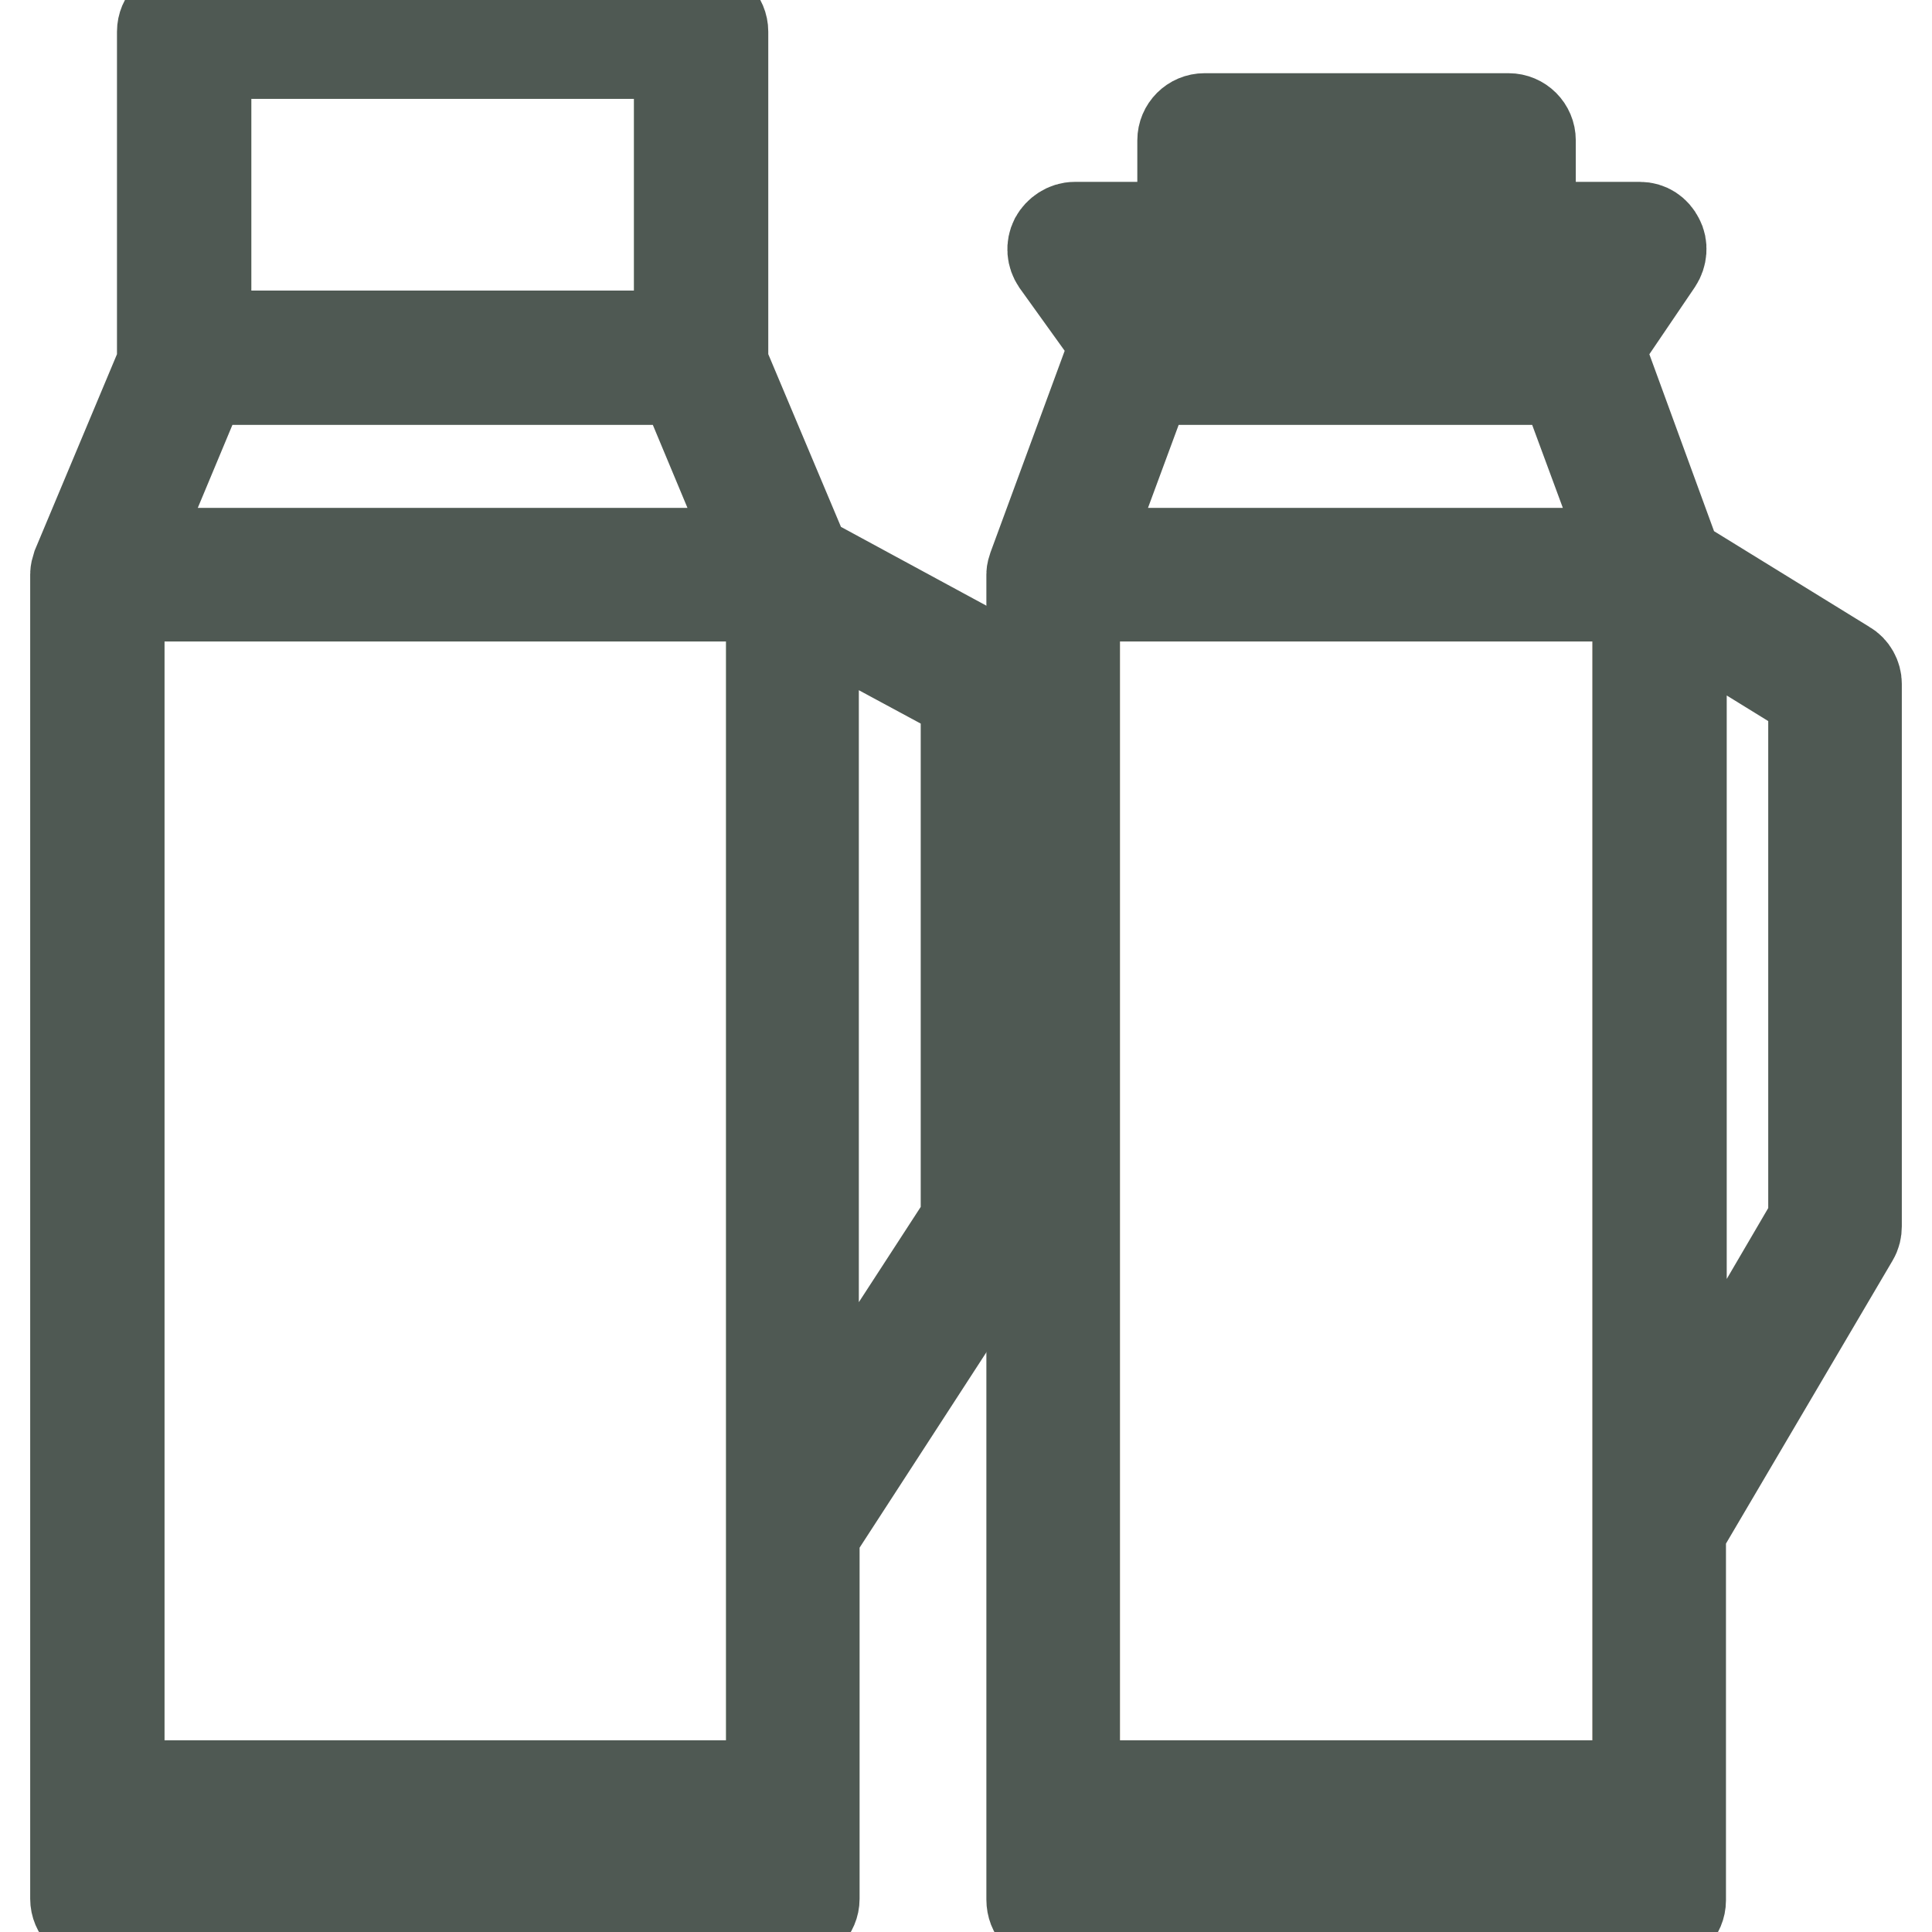
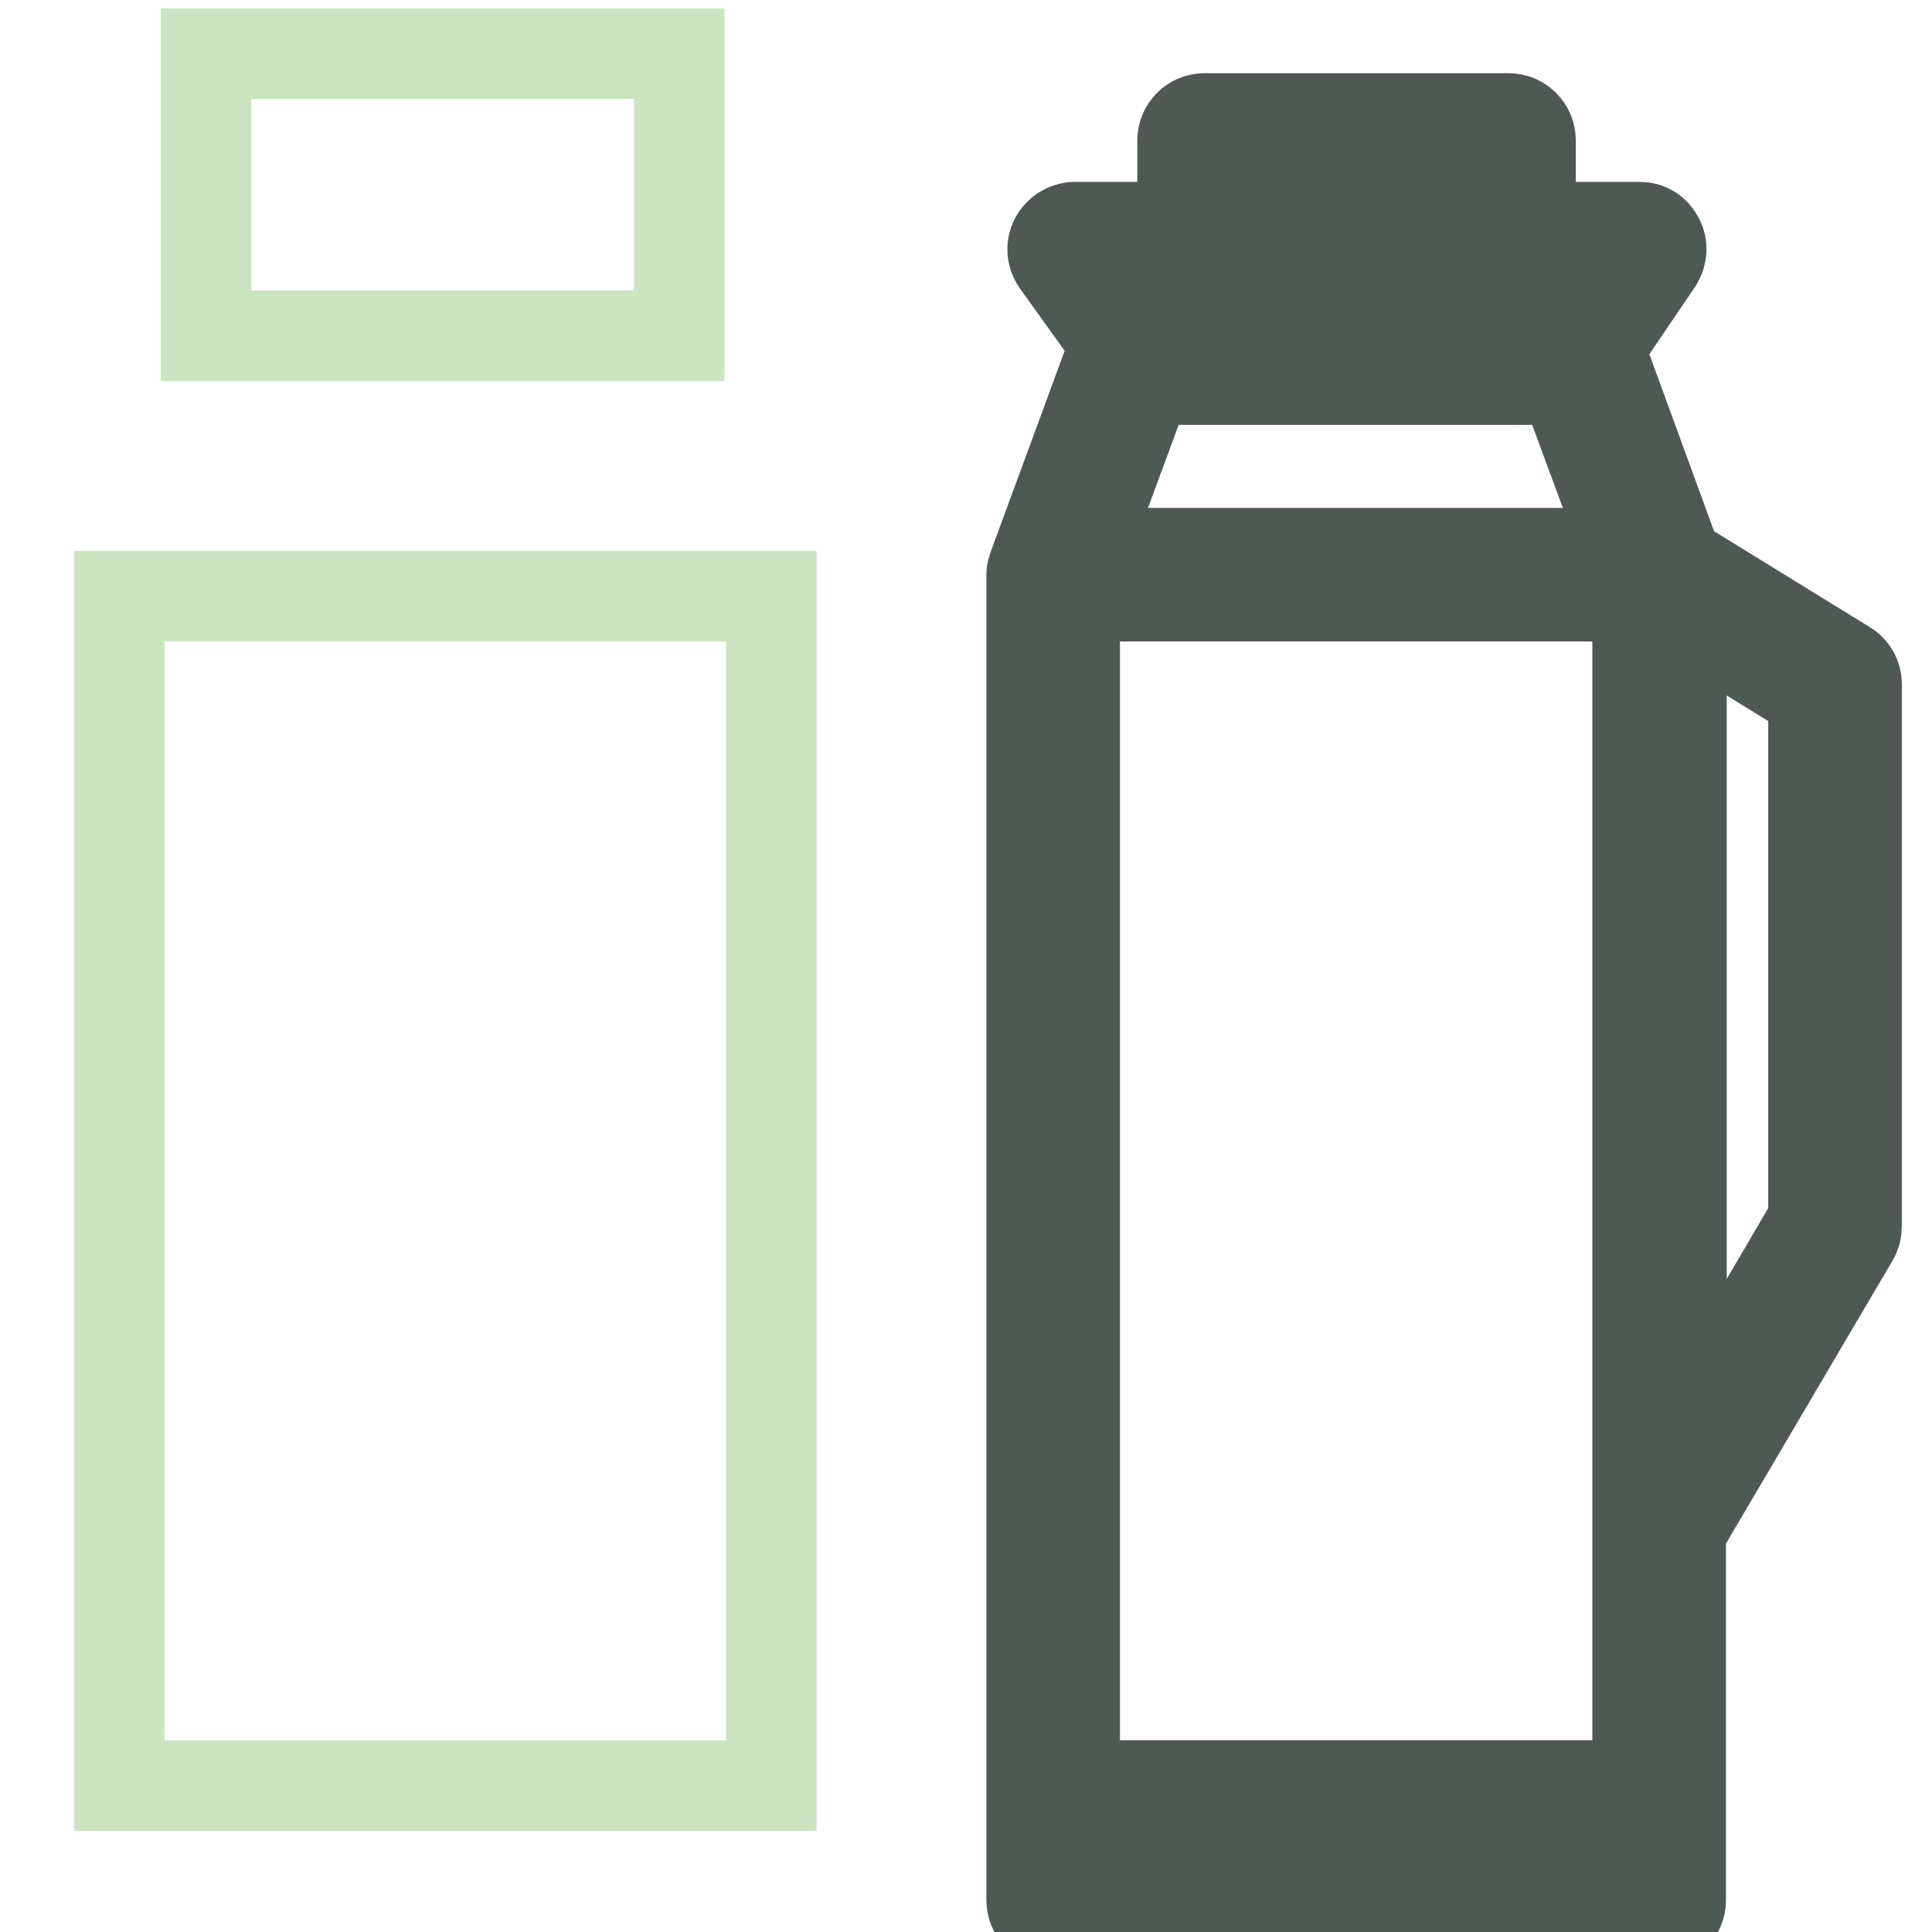
<svg xmlns="http://www.w3.org/2000/svg" version="1.1" x="0px" y="0px" viewBox="0 0 256 256" enable-background="new 0 0 256 256" xml:space="preserve">
  <g>
    <path stroke-width="12" fill-opacity="0" stroke="#fad4b5" d="M142.4,79H217v157.6h-74.6V79z M211.8,35.9l-5.9,8.6h-52l-6.1-8.6h51.9H211.8z" />
    <path stroke-width="12" fill-opacity="0" stroke="#4f5953" d="M240.3,161.7V92.2l-17.5-10.8v110.2L240.3,161.7L240.3,161.7z M142.4,248.9H217v-6.5h-74.6V248.9z M217,79 h-74.6v157.6H217V79z M197,30.1v-8.6h-34.5v8.6H197L197,30.1z M215.7,73.3l-8.5-23h-55.2l-8.5,23H215.7z M205.9,44.5l5.9-8.6h-63.9 l6.1,8.6H205.9z M136.7,251.7V76.2v-0.1c0-0.3,0.1-0.6,0.2-0.9l10.6-28.8c0.1-0.3,0.2-0.5,0.4-0.7L140,34.7c-0.6-0.9-0.7-2-0.2-3 c0.5-0.9,1.5-1.6,2.6-1.6h14.3V18.6c0-1.6,1.3-2.9,2.9-2.9h40.3c1.6,0,2.9,1.3,2.9,2.9v11.5h14.5c1.1,0,2,0.6,2.5,1.6 c0.5,0.9,0.4,2.1-0.2,3l-7.8,11.5c0.1,0.1,0.1,0.2,0.2,0.3l10.2,27.9l22.4,13.8c0.9,0.5,1.4,1.5,1.4,2.4v71.9c0,0.5-0.1,1-0.4,1.5 l-22.9,38.9v48.9c0,1.6-1.3,2.9-2.9,2.9h-80.3C137.9,254.6,136.7,253.4,136.7,251.7z" />
    <path stroke-width="12" fill-opacity="0" stroke="#cbe5c1" d="M15.8,79h86.4v157.6H15.8V79z M27.3,7.1H90v37.4H27.3V7.1z" />
-     <path stroke-width="12" fill-opacity="0" stroke="#4f5953" d="M90,44.5V7.1H27.3v37.4H90z M128,161.7V92.3l-20.2-10.9v111.4L128,161.7z M15.8,236.6h86.4V79H15.8V236.6z  M15.8,248.9h86.4v-6.5H15.8V248.9z M17.2,73.3h82.9l-9.6-23H26.8L17.2,73.3z M21.5,47.4V4.2c0-1.6,1.3-2.9,2.9-2.9h68.5 c1.6,0,2.9,1.3,2.9,2.9v43.2c0,0.2-0.1,0.3-0.1,0.5l10.9,25.9c0.3,0.2,0.5,0.4,0.7,0.6l25.1,13.6c0.9,0.5,1.5,1.5,1.5,2.5v71.9 c0,0.6-0.2,1.1-0.5,1.6l-25.5,39.3v48.3c0,1.6-1.3,2.9-2.9,2.9H12.9c-1.6,0-2.9-1.3-2.9-2.9V76.2v-0.1c0-0.3,0.1-0.7,0.2-1 c0,0,0,0,0,0l11.4-27.2C21.6,47.7,21.5,47.6,21.5,47.4L21.5,47.4z" />
  </g>
</svg>